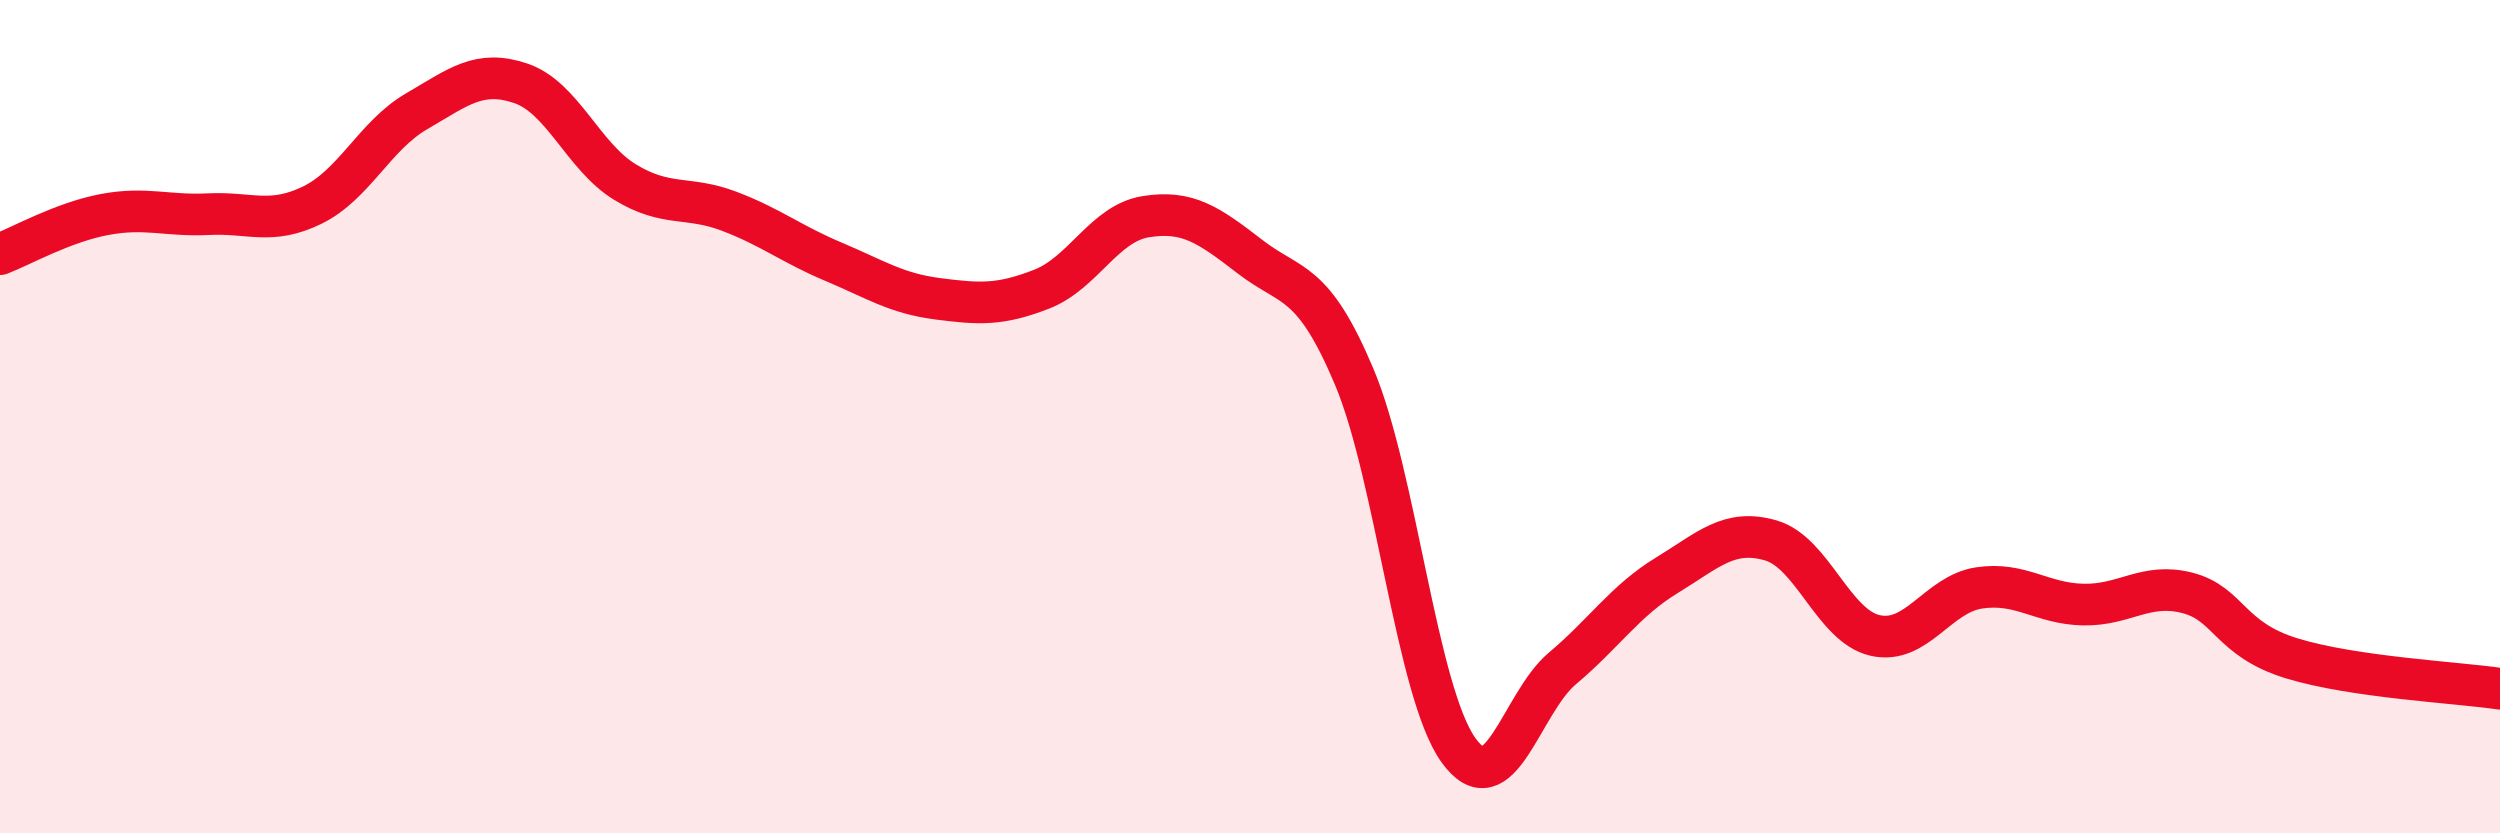
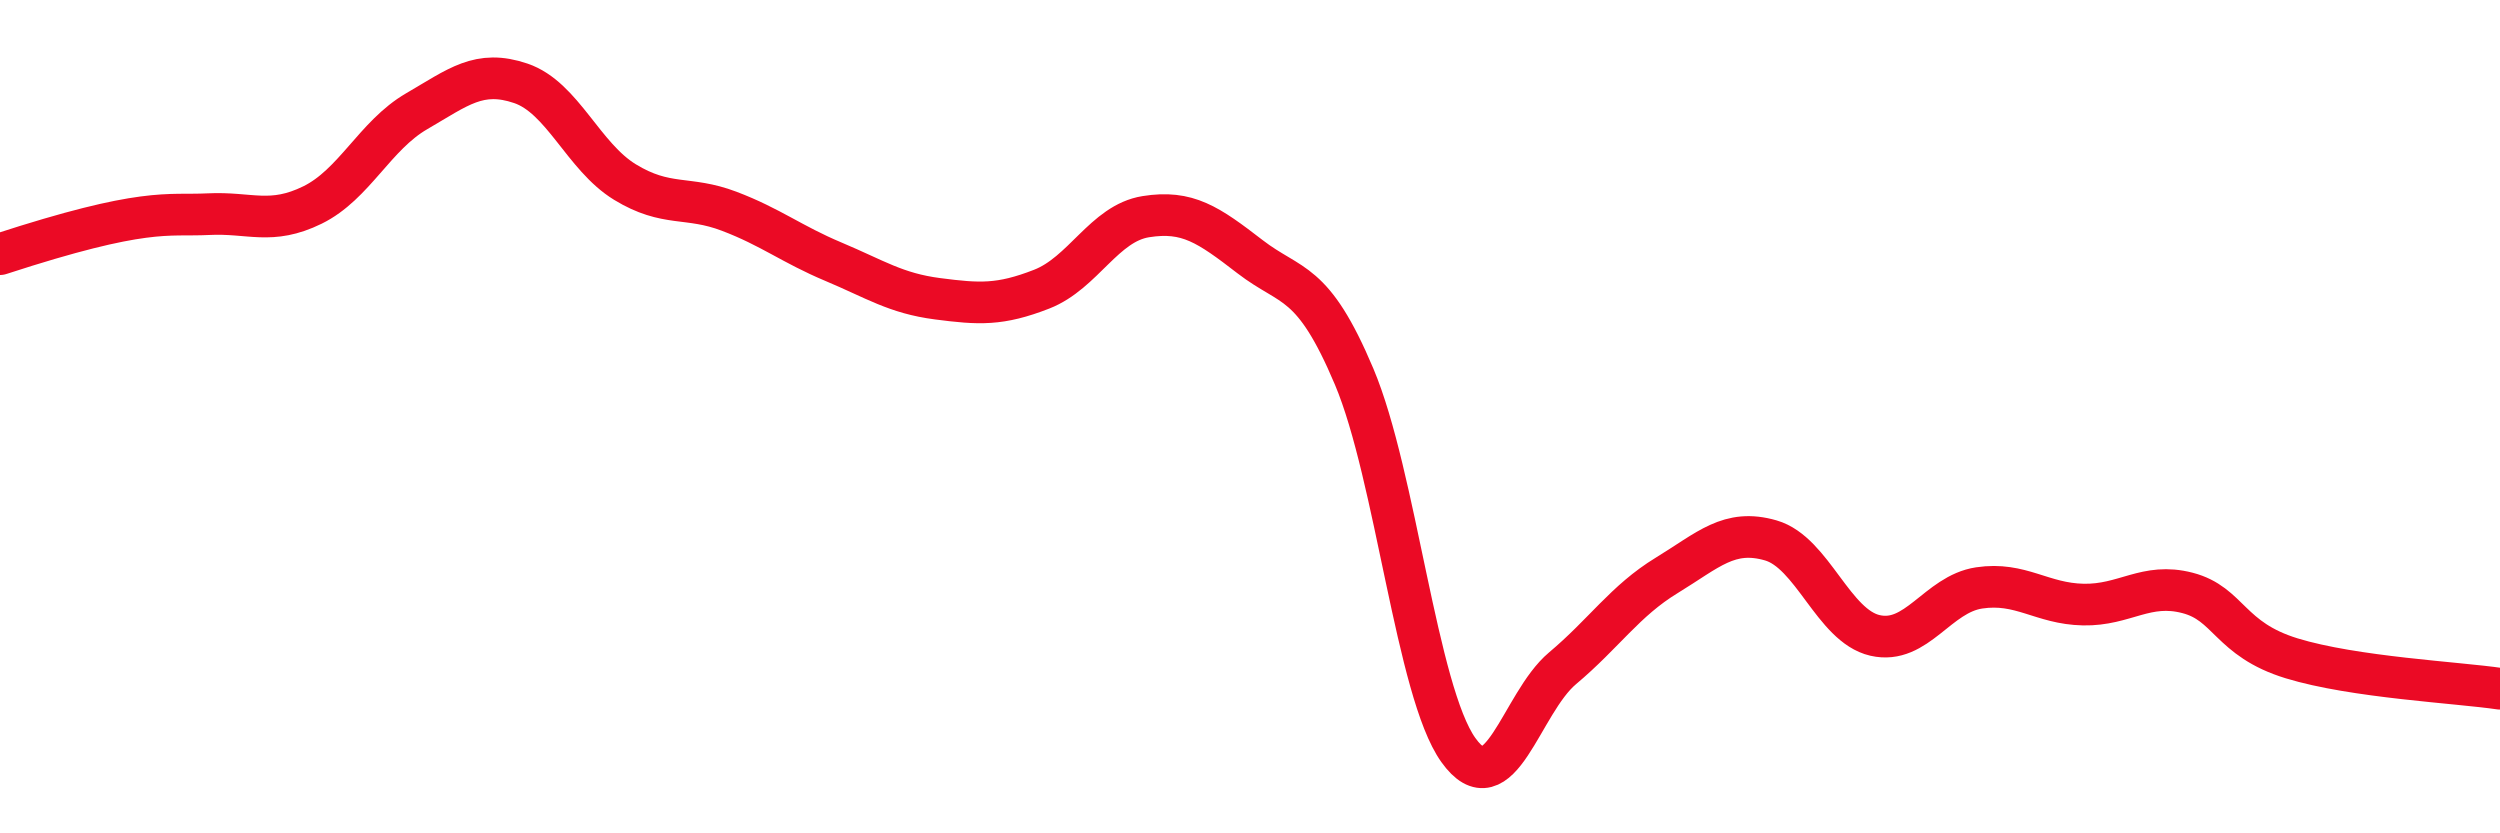
<svg xmlns="http://www.w3.org/2000/svg" width="60" height="20" viewBox="0 0 60 20">
-   <path d="M 0,6.1 C 0.5,5.91 1.5,5.34 2.5,5.15 C 3.5,4.96 4,5.19 5,5.14 C 6,5.09 6.5,5.41 7.5,4.92 C 8.5,4.43 9,3.25 10,2.67 C 11,2.09 11.5,1.66 12.5,2 C 13.5,2.34 14,3.76 15,4.37 C 16,4.98 16.5,4.69 17.5,5.07 C 18.5,5.45 19,5.86 20,6.28 C 21,6.7 21.5,7.04 22.5,7.17 C 23.5,7.3 24,7.33 25,6.94 C 26,6.55 26.5,5.36 27.5,5.2 C 28.5,5.04 29,5.39 30,6.16 C 31,6.93 31.5,6.67 32.5,9.04 C 33.5,11.41 34,16.6 35,18 C 36,19.4 36.5,16.88 37.5,16.04 C 38.5,15.2 39,14.42 40,13.81 C 41,13.2 41.5,12.68 42.5,12.97 C 43.5,13.26 44,15.02 45,15.25 C 46,15.48 46.5,14.26 47.5,14.11 C 48.5,13.96 49,14.49 50,14.51 C 51,14.53 51.5,13.97 52.5,14.23 C 53.5,14.49 53.5,15.34 55,15.8 C 56.5,16.26 59,16.38 60,16.53L60 20L0 20Z" fill="#EB0A25" opacity="0.1" stroke-linecap="round" stroke-linejoin="round" />
-   <path d="M 0,6.1 C 0.5,5.91 1.5,5.34 2.5,5.15 C 3.5,4.96 4,5.19 5,5.14 C 6,5.09 6.5,5.41 7.5,4.92 C 8.5,4.43 9,3.25 10,2.67 C 11,2.09 11.5,1.66 12.5,2 C 13.5,2.34 14,3.76 15,4.37 C 16,4.98 16.5,4.69 17.5,5.07 C 18.5,5.45 19,5.86 20,6.28 C 21,6.7 21.5,7.04 22.5,7.17 C 23.5,7.3 24,7.33 25,6.94 C 26,6.55 26.5,5.36 27.5,5.2 C 28.5,5.04 29,5.39 30,6.16 C 31,6.93 31.5,6.67 32.5,9.04 C 33.5,11.41 34,16.6 35,18 C 36,19.4 36.5,16.88 37.5,16.04 C 38.5,15.2 39,14.42 40,13.81 C 41,13.2 41.5,12.68 42.5,12.97 C 43.5,13.26 44,15.02 45,15.25 C 46,15.48 46.5,14.26 47.5,14.11 C 48.5,13.96 49,14.49 50,14.51 C 51,14.53 51.5,13.97 52.5,14.23 C 53.5,14.49 53.5,15.34 55,15.8 C 56.5,16.26 59,16.38 60,16.53" stroke="#EB0A25" stroke-width="1" fill="none" stroke-linecap="round" stroke-linejoin="round" />
+   <path d="M 0,6.1 C 3.5,4.96 4,5.19 5,5.14 C 6,5.09 6.5,5.41 7.5,4.92 C 8.5,4.43 9,3.25 10,2.67 C 11,2.09 11.5,1.66 12.5,2 C 13.5,2.34 14,3.76 15,4.37 C 16,4.98 16.5,4.69 17.5,5.07 C 18.5,5.45 19,5.86 20,6.28 C 21,6.7 21.5,7.04 22.5,7.17 C 23.5,7.3 24,7.33 25,6.94 C 26,6.55 26.5,5.36 27.5,5.2 C 28.5,5.04 29,5.39 30,6.16 C 31,6.93 31.5,6.67 32.5,9.04 C 33.5,11.41 34,16.6 35,18 C 36,19.4 36.5,16.88 37.5,16.04 C 38.5,15.2 39,14.42 40,13.81 C 41,13.2 41.5,12.68 42.5,12.97 C 43.5,13.26 44,15.02 45,15.25 C 46,15.48 46.5,14.26 47.5,14.11 C 48.5,13.96 49,14.49 50,14.51 C 51,14.53 51.5,13.97 52.5,14.23 C 53.5,14.49 53.5,15.34 55,15.8 C 56.5,16.26 59,16.38 60,16.53" stroke="#EB0A25" stroke-width="1" fill="none" stroke-linecap="round" stroke-linejoin="round" />
</svg>